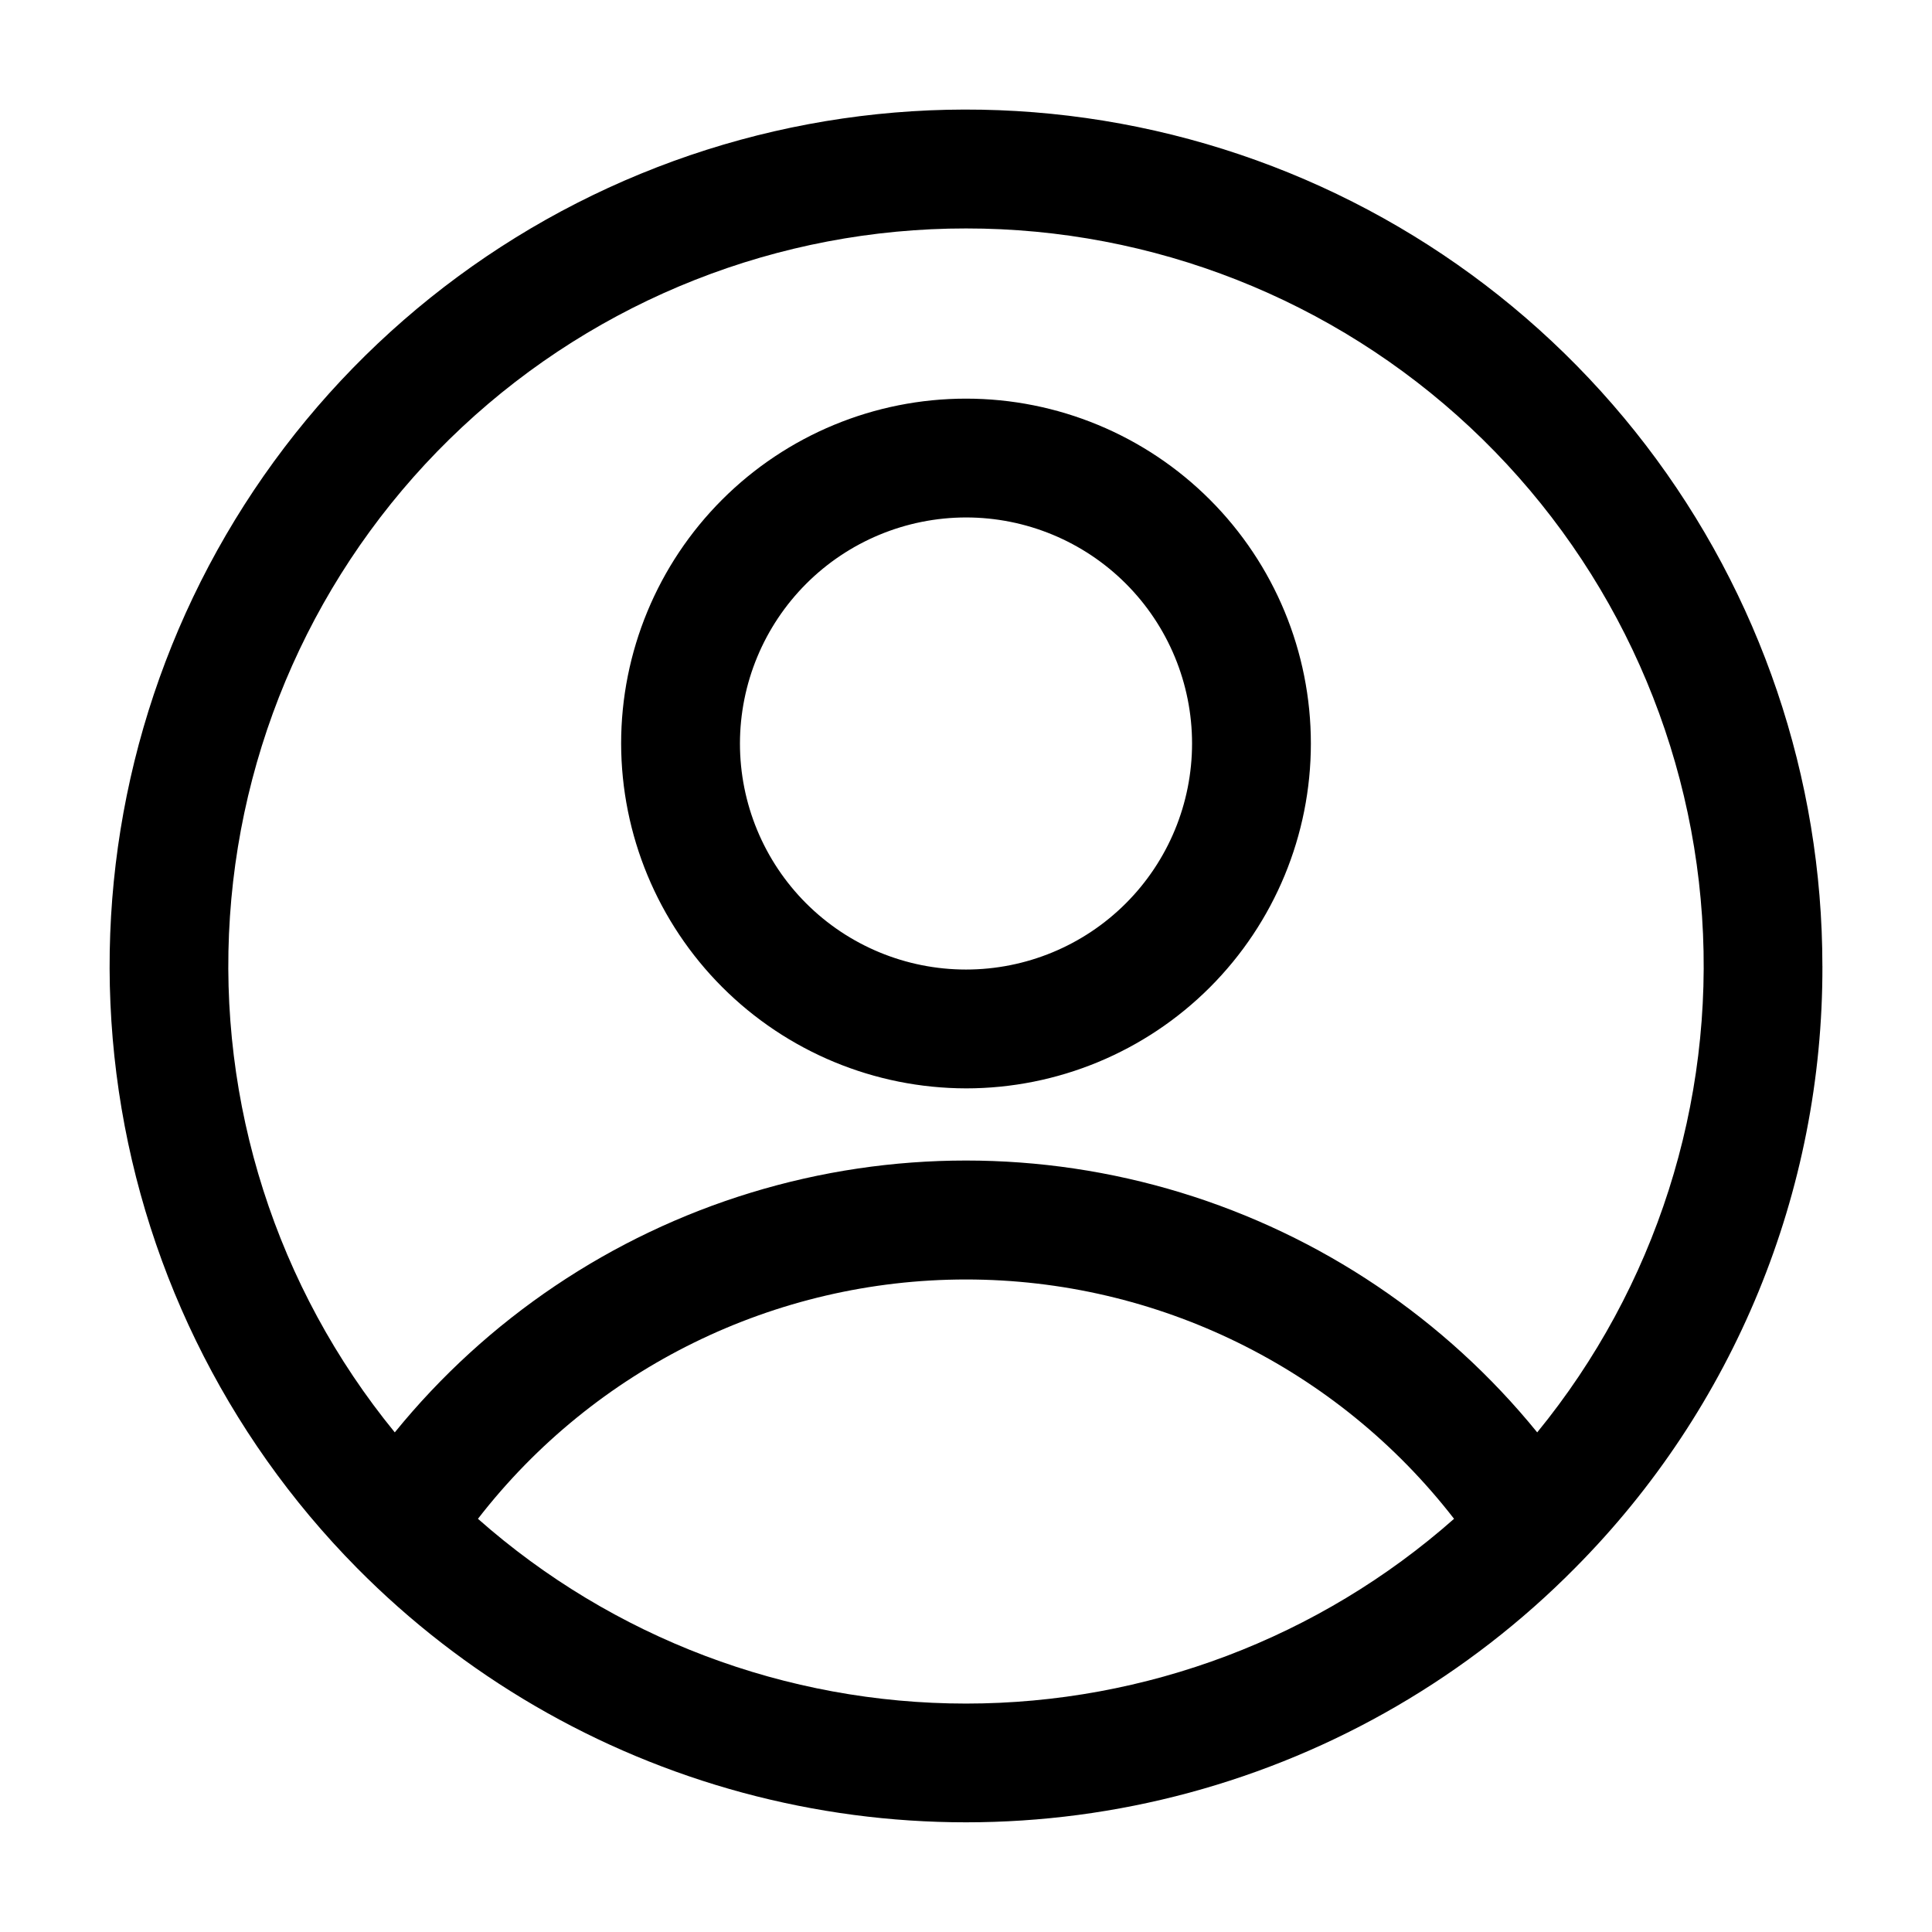
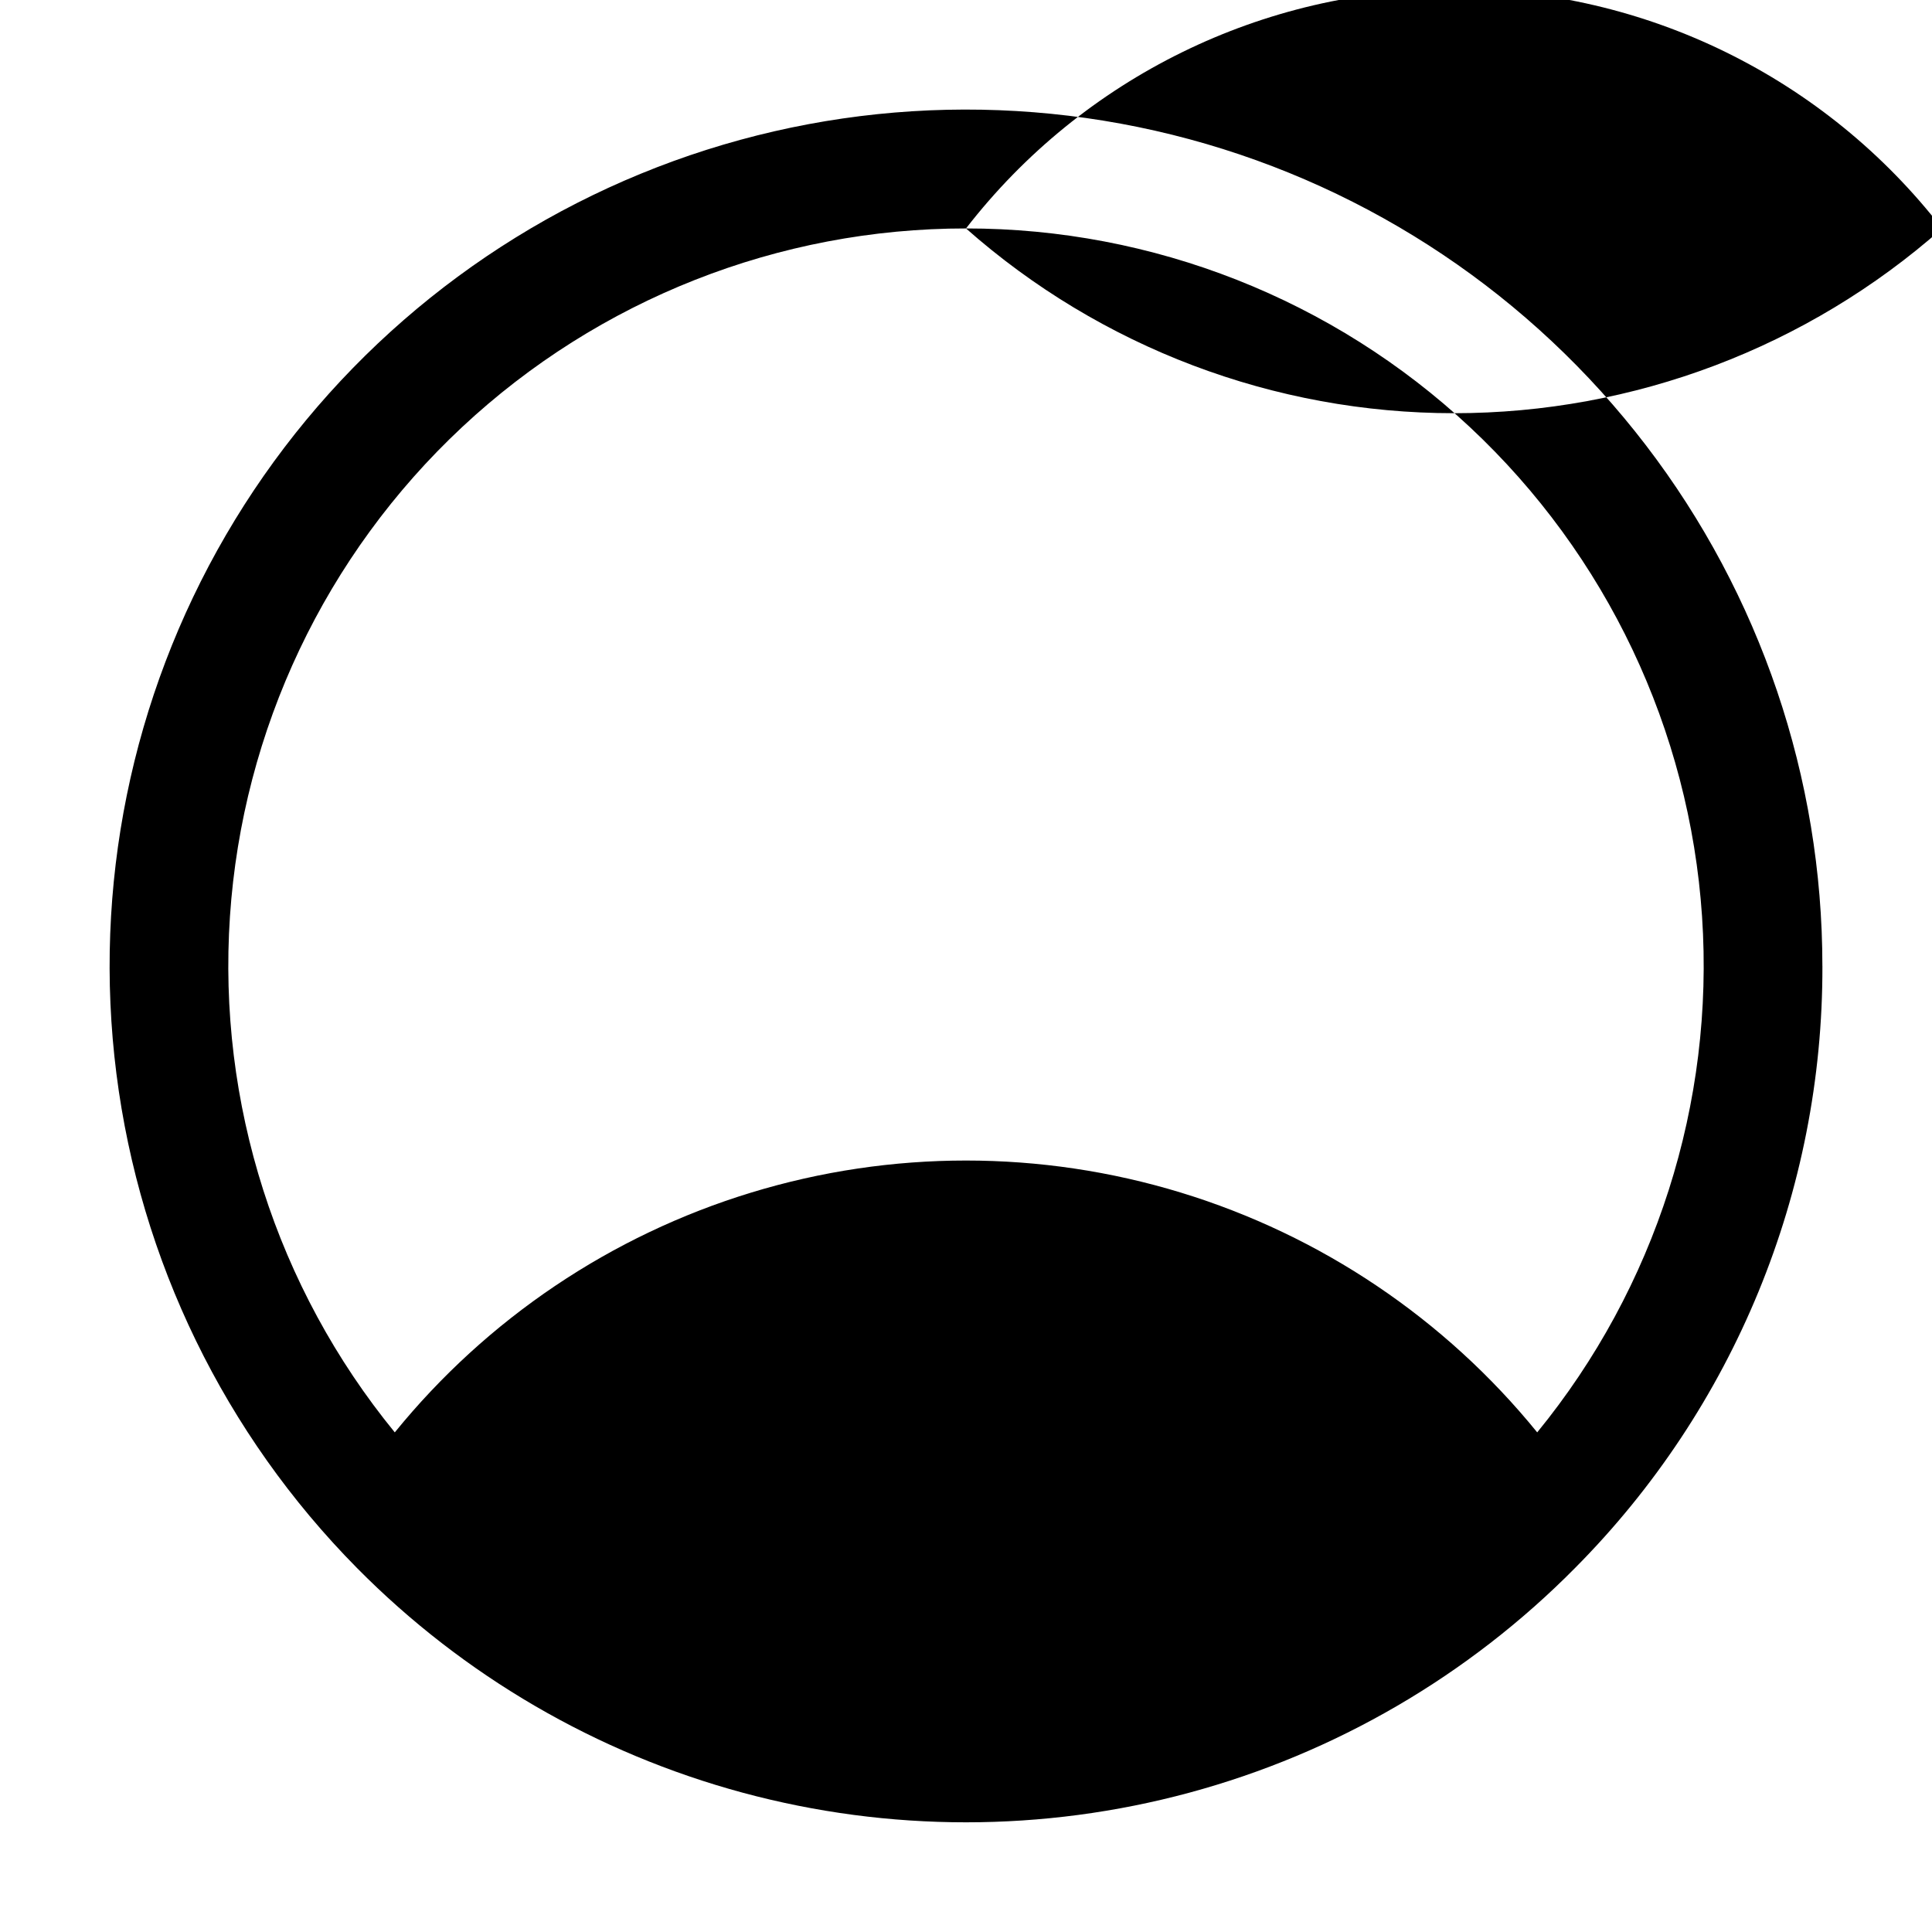
<svg xmlns="http://www.w3.org/2000/svg" fill="#000000" width="800px" height="800px" version="1.1" viewBox="144 144 512 512">
-   <path d="m626.95 400c0-49.891-16.434-98.387-46.766-138-30.332-39.605-72.867-68.117-121.03-81.121-48.16-13-99.266-9.773-145.41 9.188-46.145 18.961-84.754 52.598-109.86 95.707-25.105 43.109-35.309 93.289-29.031 142.78 6.281 49.488 28.691 95.531 63.77 131 28.215 28.535 63.488 49.074 102.23 59.535 38.742 10.457 79.562 10.457 118.3 0 38.738-10.461 74.012-31 102.23-59.535 42.141-42.395 65.727-99.785 65.574-159.56zm-226.95-195.46c49.578-0.027 97.312 18.793 133.53 52.645 36.223 33.855 58.215 80.215 61.531 129.68 3.312 49.465-12.305 98.344-43.684 136.73-24.469-30.105-57.355-52.23-94.457-63.551-37.105-11.32-76.742-11.32-113.84 0-37.105 11.32-69.992 33.445-94.457 63.551-31.383-38.383-47-87.262-43.684-136.73 3.312-49.469 25.309-95.828 61.527-129.68 36.219-33.852 83.957-52.672 133.54-52.645zm-129.34 341.96c30.98-40.008 78.734-63.426 129.34-63.426 50.602 0 98.355 23.418 129.34 63.426-35.699 31.551-81.695 48.965-129.34 48.965-47.645 0-93.641-17.414-129.34-48.965zm129.34-114.07c24.238 0 47.484-9.629 64.625-26.766 17.141-17.141 26.77-40.387 26.77-64.629 0-24.238-9.629-47.484-26.77-64.625-17.141-17.137-40.387-26.766-64.625-26.766-24.242 0-47.488 9.629-64.625 26.766-17.141 17.141-26.77 40.387-26.77 64.625 0.039 24.227 9.684 47.449 26.812 64.582 17.133 17.129 40.355 26.773 64.582 26.812zm0-151.3c15.887 0 31.125 6.309 42.359 17.543s17.547 26.473 17.547 42.359c0 15.891-6.312 31.129-17.547 42.363-11.234 11.234-26.473 17.543-42.359 17.543-15.891 0-31.125-6.309-42.363-17.543-11.234-11.234-17.543-26.473-17.543-42.363 0.02-15.879 6.336-31.105 17.566-42.336 11.23-11.23 26.457-17.547 42.34-17.566z" />
+   <path d="m626.95 400c0-49.891-16.434-98.387-46.766-138-30.332-39.605-72.867-68.117-121.03-81.121-48.16-13-99.266-9.773-145.41 9.188-46.145 18.961-84.754 52.598-109.86 95.707-25.105 43.109-35.309 93.289-29.031 142.78 6.281 49.488 28.691 95.531 63.77 131 28.215 28.535 63.488 49.074 102.23 59.535 38.742 10.457 79.562 10.457 118.3 0 38.738-10.461 74.012-31 102.23-59.535 42.141-42.395 65.727-99.785 65.574-159.56zm-226.95-195.46c49.578-0.027 97.312 18.793 133.53 52.645 36.223 33.855 58.215 80.215 61.531 129.68 3.312 49.465-12.305 98.344-43.684 136.73-24.469-30.105-57.355-52.23-94.457-63.551-37.105-11.32-76.742-11.32-113.84 0-37.105 11.32-69.992 33.445-94.457 63.551-31.383-38.383-47-87.262-43.684-136.73 3.312-49.469 25.309-95.828 61.527-129.68 36.219-33.852 83.957-52.672 133.54-52.645zc30.98-40.008 78.734-63.426 129.34-63.426 50.602 0 98.355 23.418 129.34 63.426-35.699 31.551-81.695 48.965-129.34 48.965-47.645 0-93.641-17.414-129.34-48.965zm129.34-114.07c24.238 0 47.484-9.629 64.625-26.766 17.141-17.141 26.77-40.387 26.77-64.629 0-24.238-9.629-47.484-26.77-64.625-17.141-17.137-40.387-26.766-64.625-26.766-24.242 0-47.488 9.629-64.625 26.766-17.141 17.141-26.77 40.387-26.77 64.625 0.039 24.227 9.684 47.449 26.812 64.582 17.133 17.129 40.355 26.773 64.582 26.812zm0-151.3c15.887 0 31.125 6.309 42.359 17.543s17.547 26.473 17.547 42.359c0 15.891-6.312 31.129-17.547 42.363-11.234 11.234-26.473 17.543-42.359 17.543-15.891 0-31.125-6.309-42.363-17.543-11.234-11.234-17.543-26.473-17.543-42.363 0.02-15.879 6.336-31.105 17.566-42.336 11.23-11.23 26.457-17.547 42.34-17.566z" />
</svg>